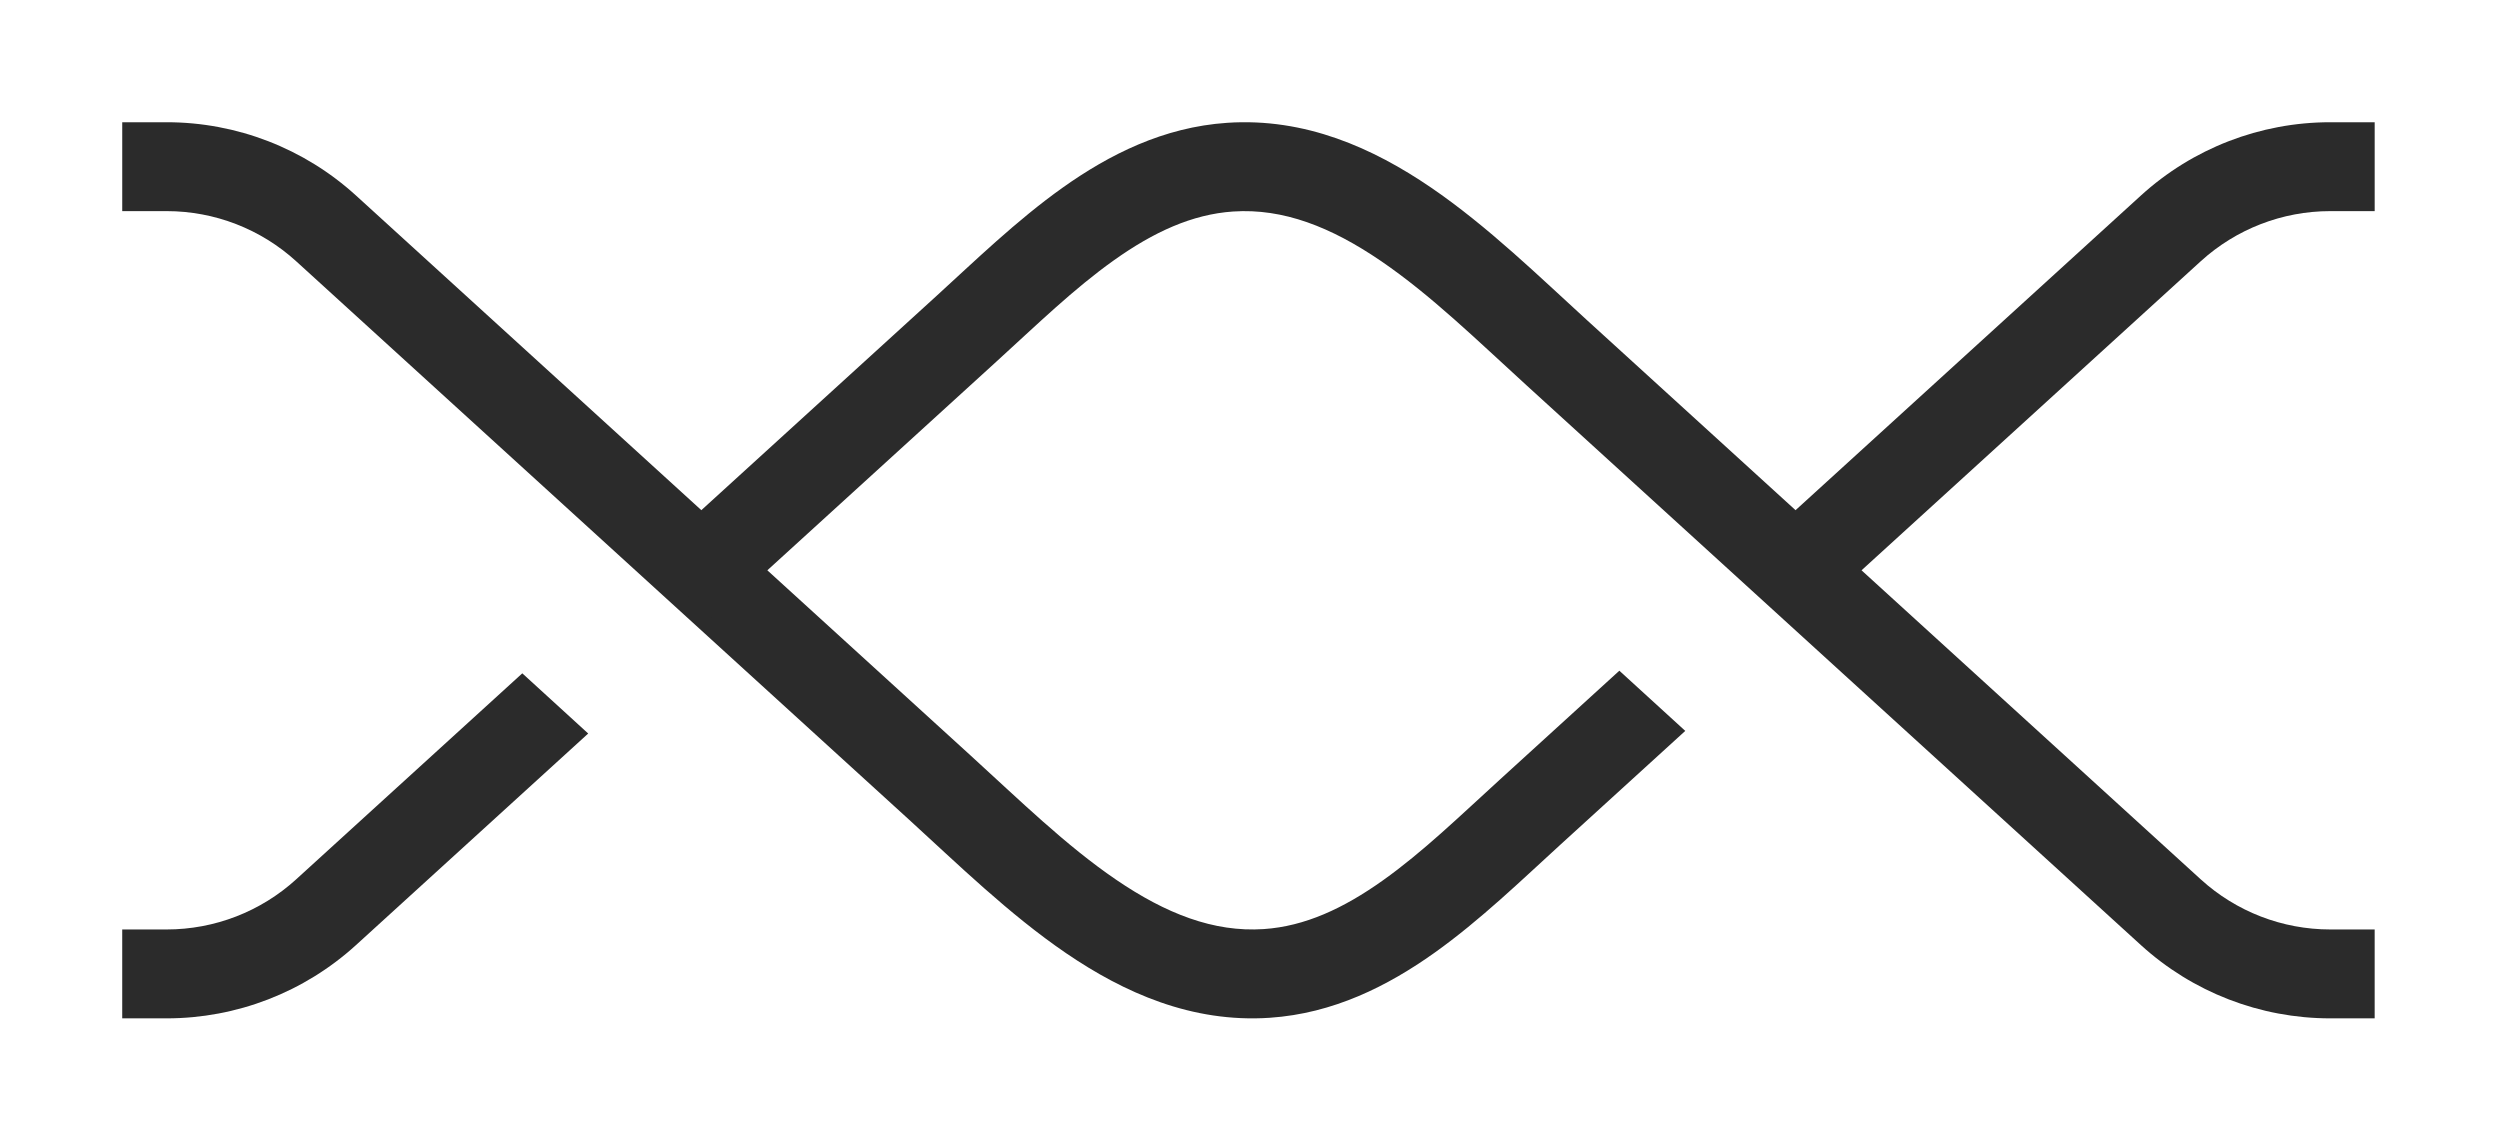
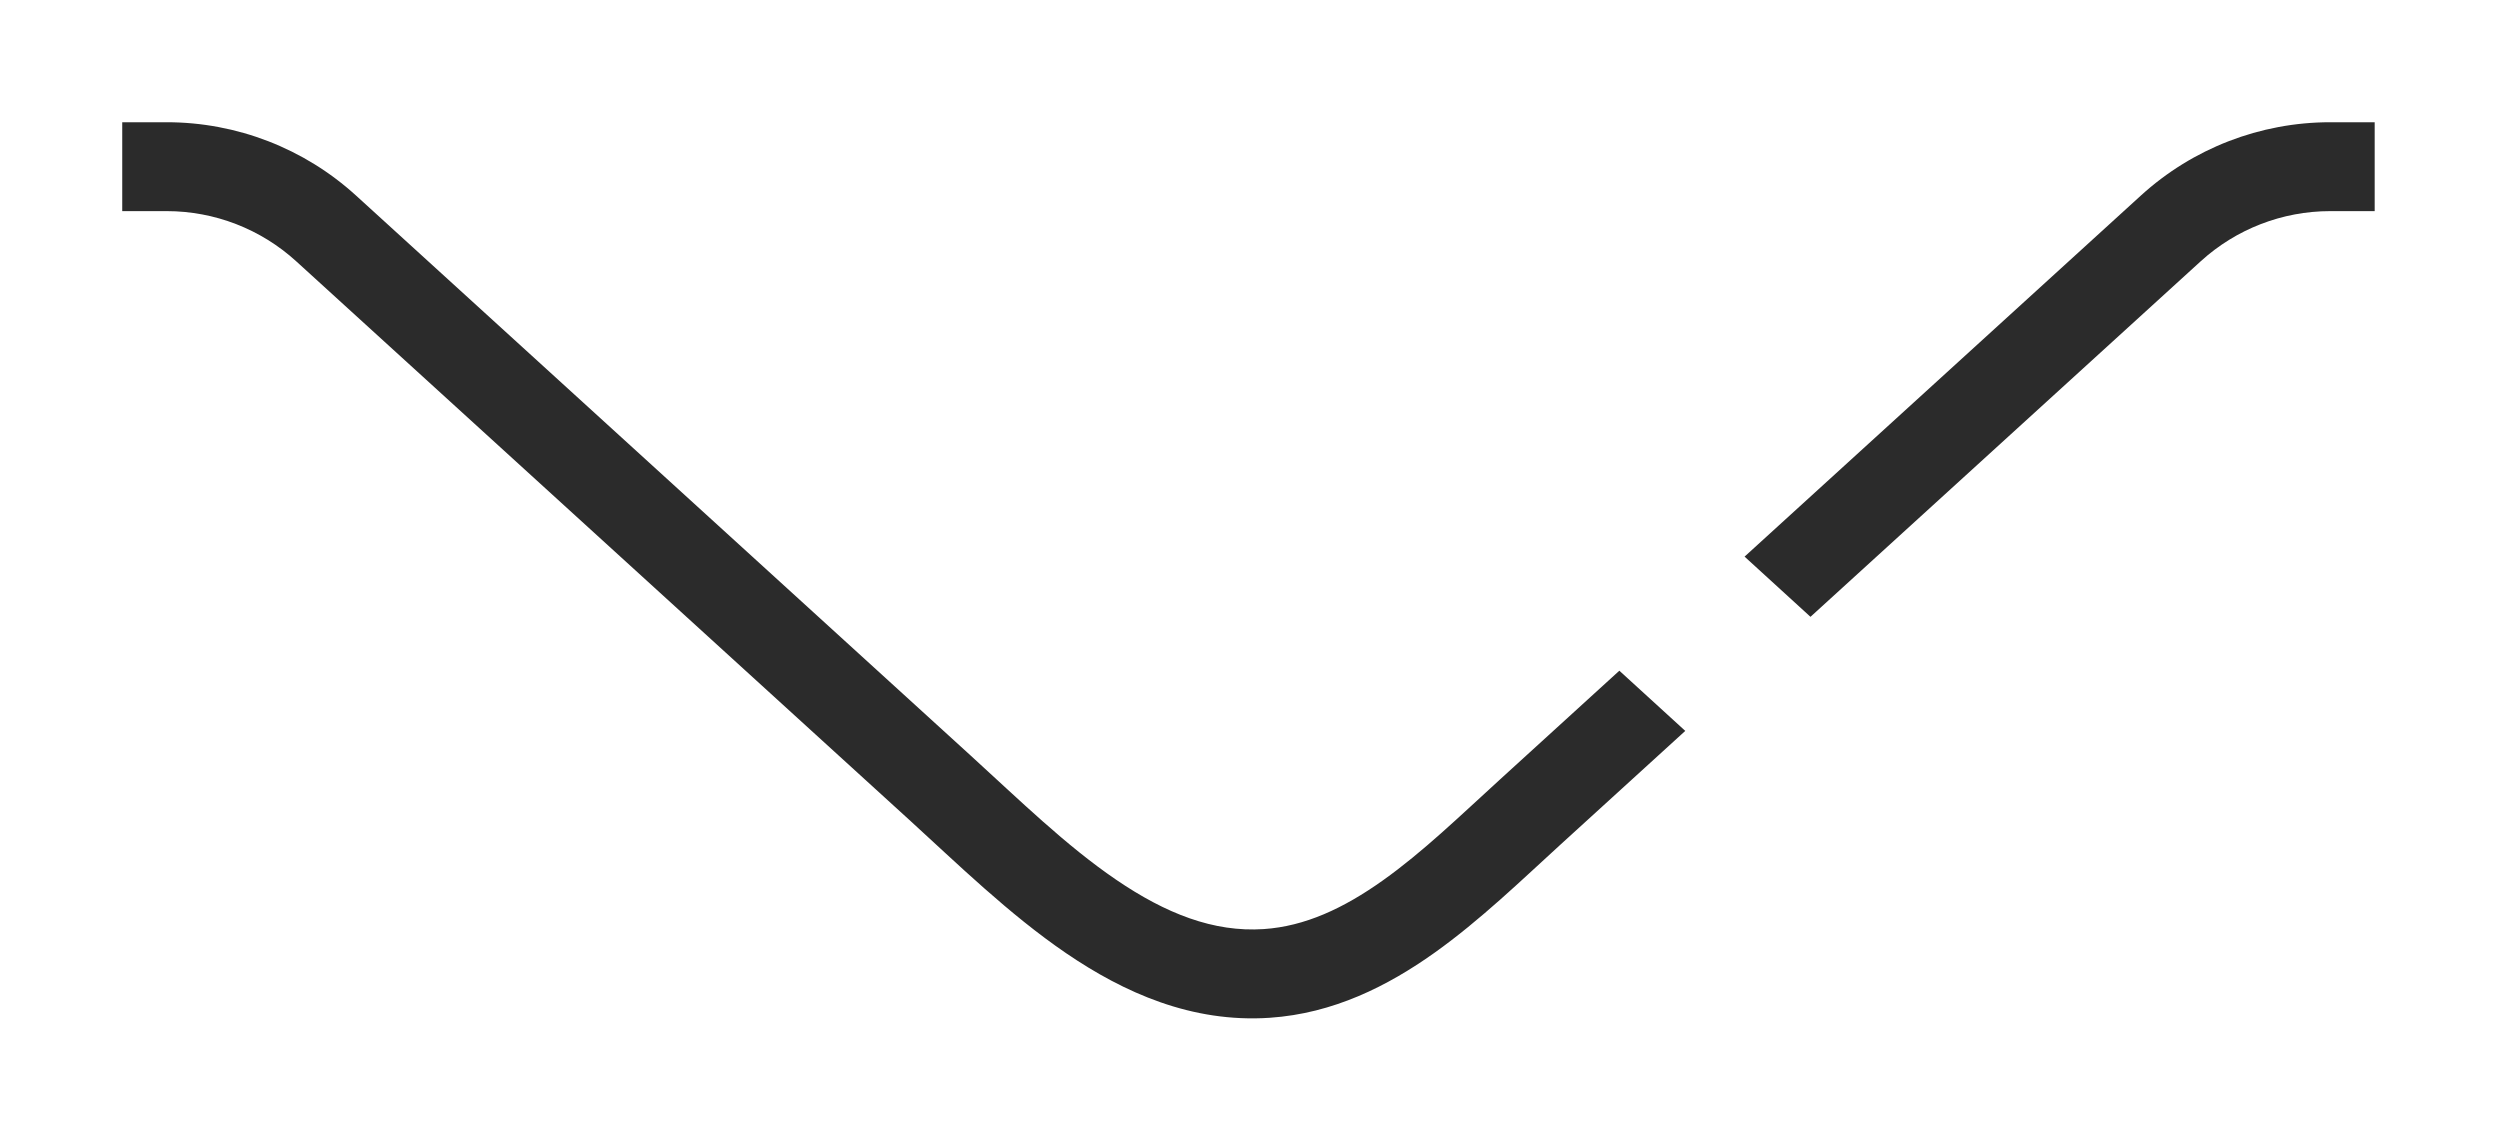
<svg xmlns="http://www.w3.org/2000/svg" width="225" height="103" viewBox="0 0 225 103" fill="none">
  <g filter="url(#filter0_d_111_15949)">
    <path d="M15.001 7.001C21.306 7.001 27.384 9.354 32.045 13.601L87.333 63.975C91.77 68.018 95.928 72.092 100.456 75.178C104.912 78.214 109.223 79.922 113.742 79.617C117.433 79.368 120.904 77.763 124.457 75.237C128.074 72.666 131.383 69.446 135.015 66.138L145.741 56.363L151.674 61.781L140.402 72.052C137.055 75.102 133.224 78.821 129.093 81.758C124.898 84.74 120.009 87.213 114.28 87.6C107.258 88.073 101.158 85.337 95.951 81.788C90.817 78.289 86.057 73.635 81.944 69.888L26.657 19.515C23.47 16.611 19.313 15.001 15.001 15.001H11.001V7.001H15.001ZM213.721 15.001H209.721C205.409 15.001 201.252 16.611 198.064 19.515L162.943 51.514L157.011 46.096L192.677 13.601C197.337 9.354 203.416 7.001 209.721 7.001H213.721V15.001Z" fill="#2B2B2B" />
-     <path d="M209.72 87.652C203.415 87.652 197.336 85.299 192.676 81.053L137.388 30.679C132.95 26.636 128.793 22.562 124.265 19.476C119.809 16.439 115.498 14.732 110.979 15.036C107.287 15.285 103.817 16.89 100.264 19.416C96.647 21.987 93.338 25.207 89.706 28.516L64.207 51.749L58.275 46.331L84.318 22.602C87.666 19.551 91.497 15.832 95.628 12.896C99.823 9.913 104.712 7.44 110.44 7.054C117.462 6.58 123.562 9.317 128.77 12.865C133.904 16.364 138.663 21.018 142.776 24.766L198.063 75.139C201.251 78.043 205.408 79.652 209.72 79.652H213.72V87.652H209.72ZM11 79.652H15C19.312 79.652 23.469 78.043 26.656 75.139L47.006 56.599L52.938 62.017L32.044 81.053C27.383 85.299 21.305 87.652 15 87.652H11V79.652Z" fill="#2B2B2B" />
  </g>
  <defs>
    <filter id="filter0_d_111_15949" x="0" y="0" width="224.721" height="102.653" filterUnits="userSpaceOnUse" color-interpolation-filters="sRGB">
      <feFlood flood-opacity="0" result="BackgroundImageFix" />
      <feColorMatrix in="SourceAlpha" type="matrix" values="0 0 0 0 0 0 0 0 0 0 0 0 0 0 0 0 0 0 127 0" result="hardAlpha" />
      <feOffset dy="4" />
      <feGaussianBlur stdDeviation="5.5" />
      <feComposite in2="hardAlpha" operator="out" />
      <feColorMatrix type="matrix" values="0 0 0 0 0 0 0 0 0 0 0 0 0 0 0 0 0 0 0.4 0" />
      <feBlend mode="normal" in2="BackgroundImageFix" result="effect1_dropShadow_111_15949" />
      <feBlend mode="normal" in="SourceGraphic" in2="effect1_dropShadow_111_15949" result="shape" />
    </filter>
  </defs>
</svg>